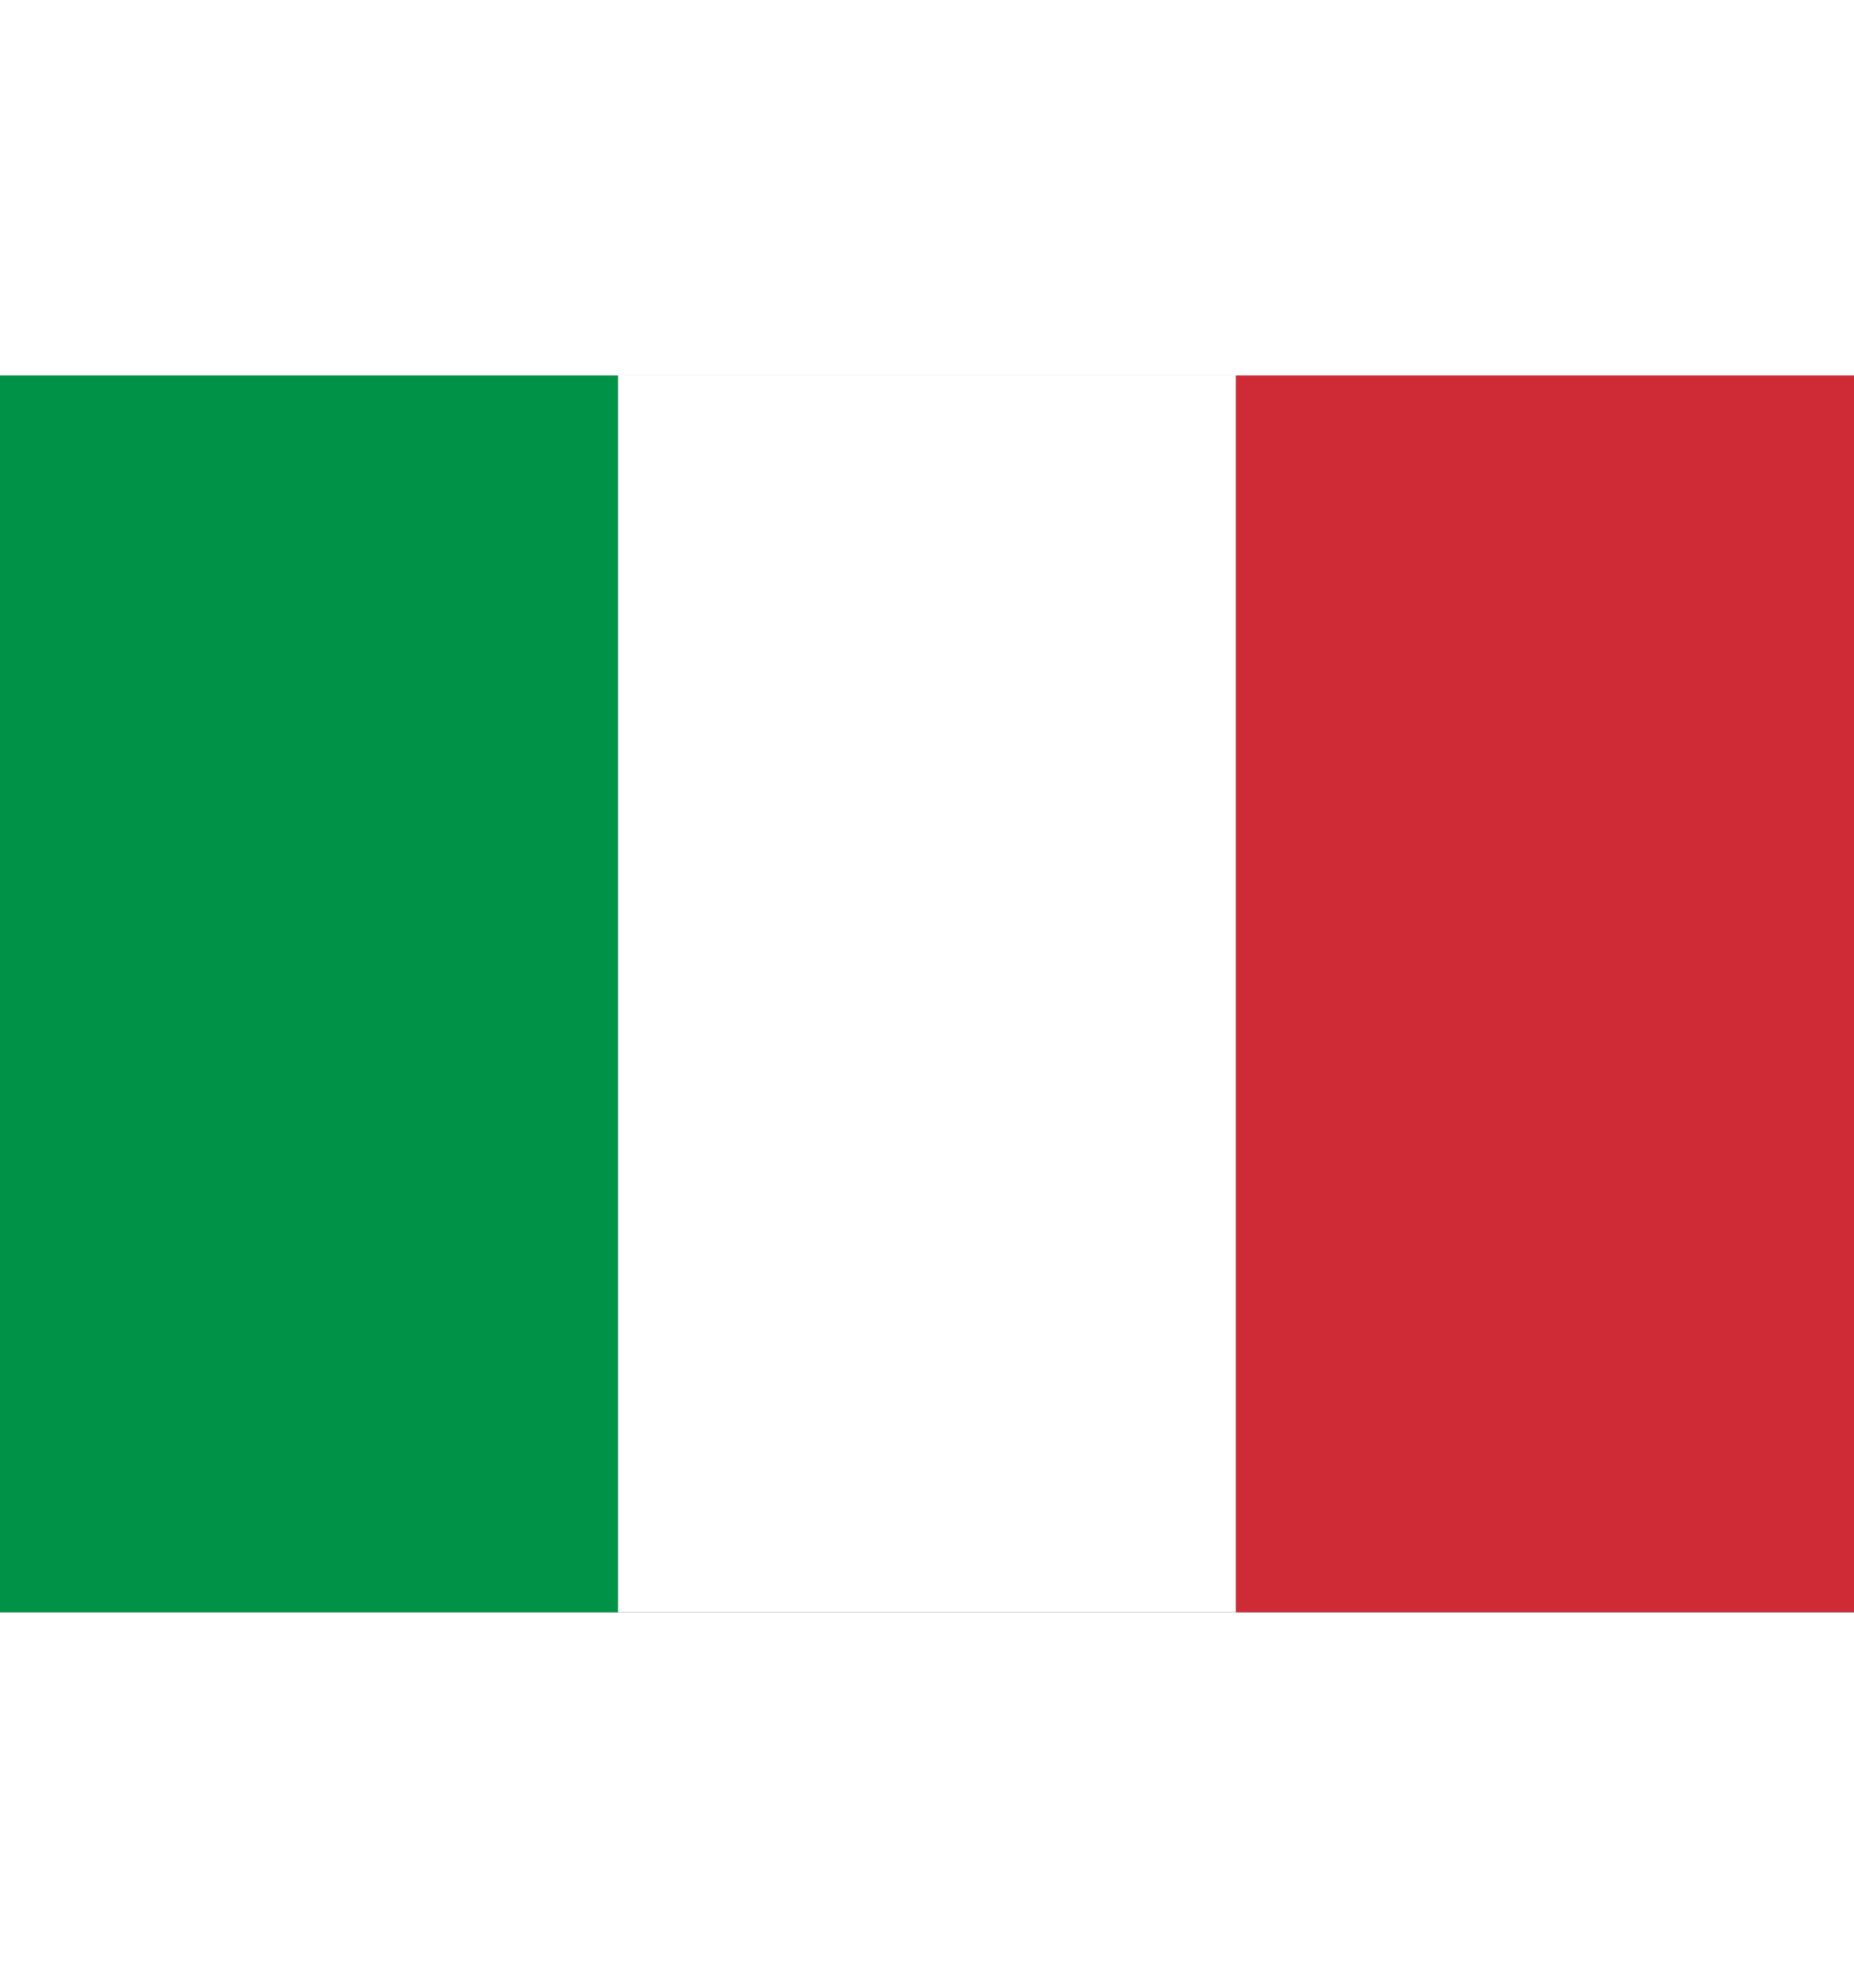
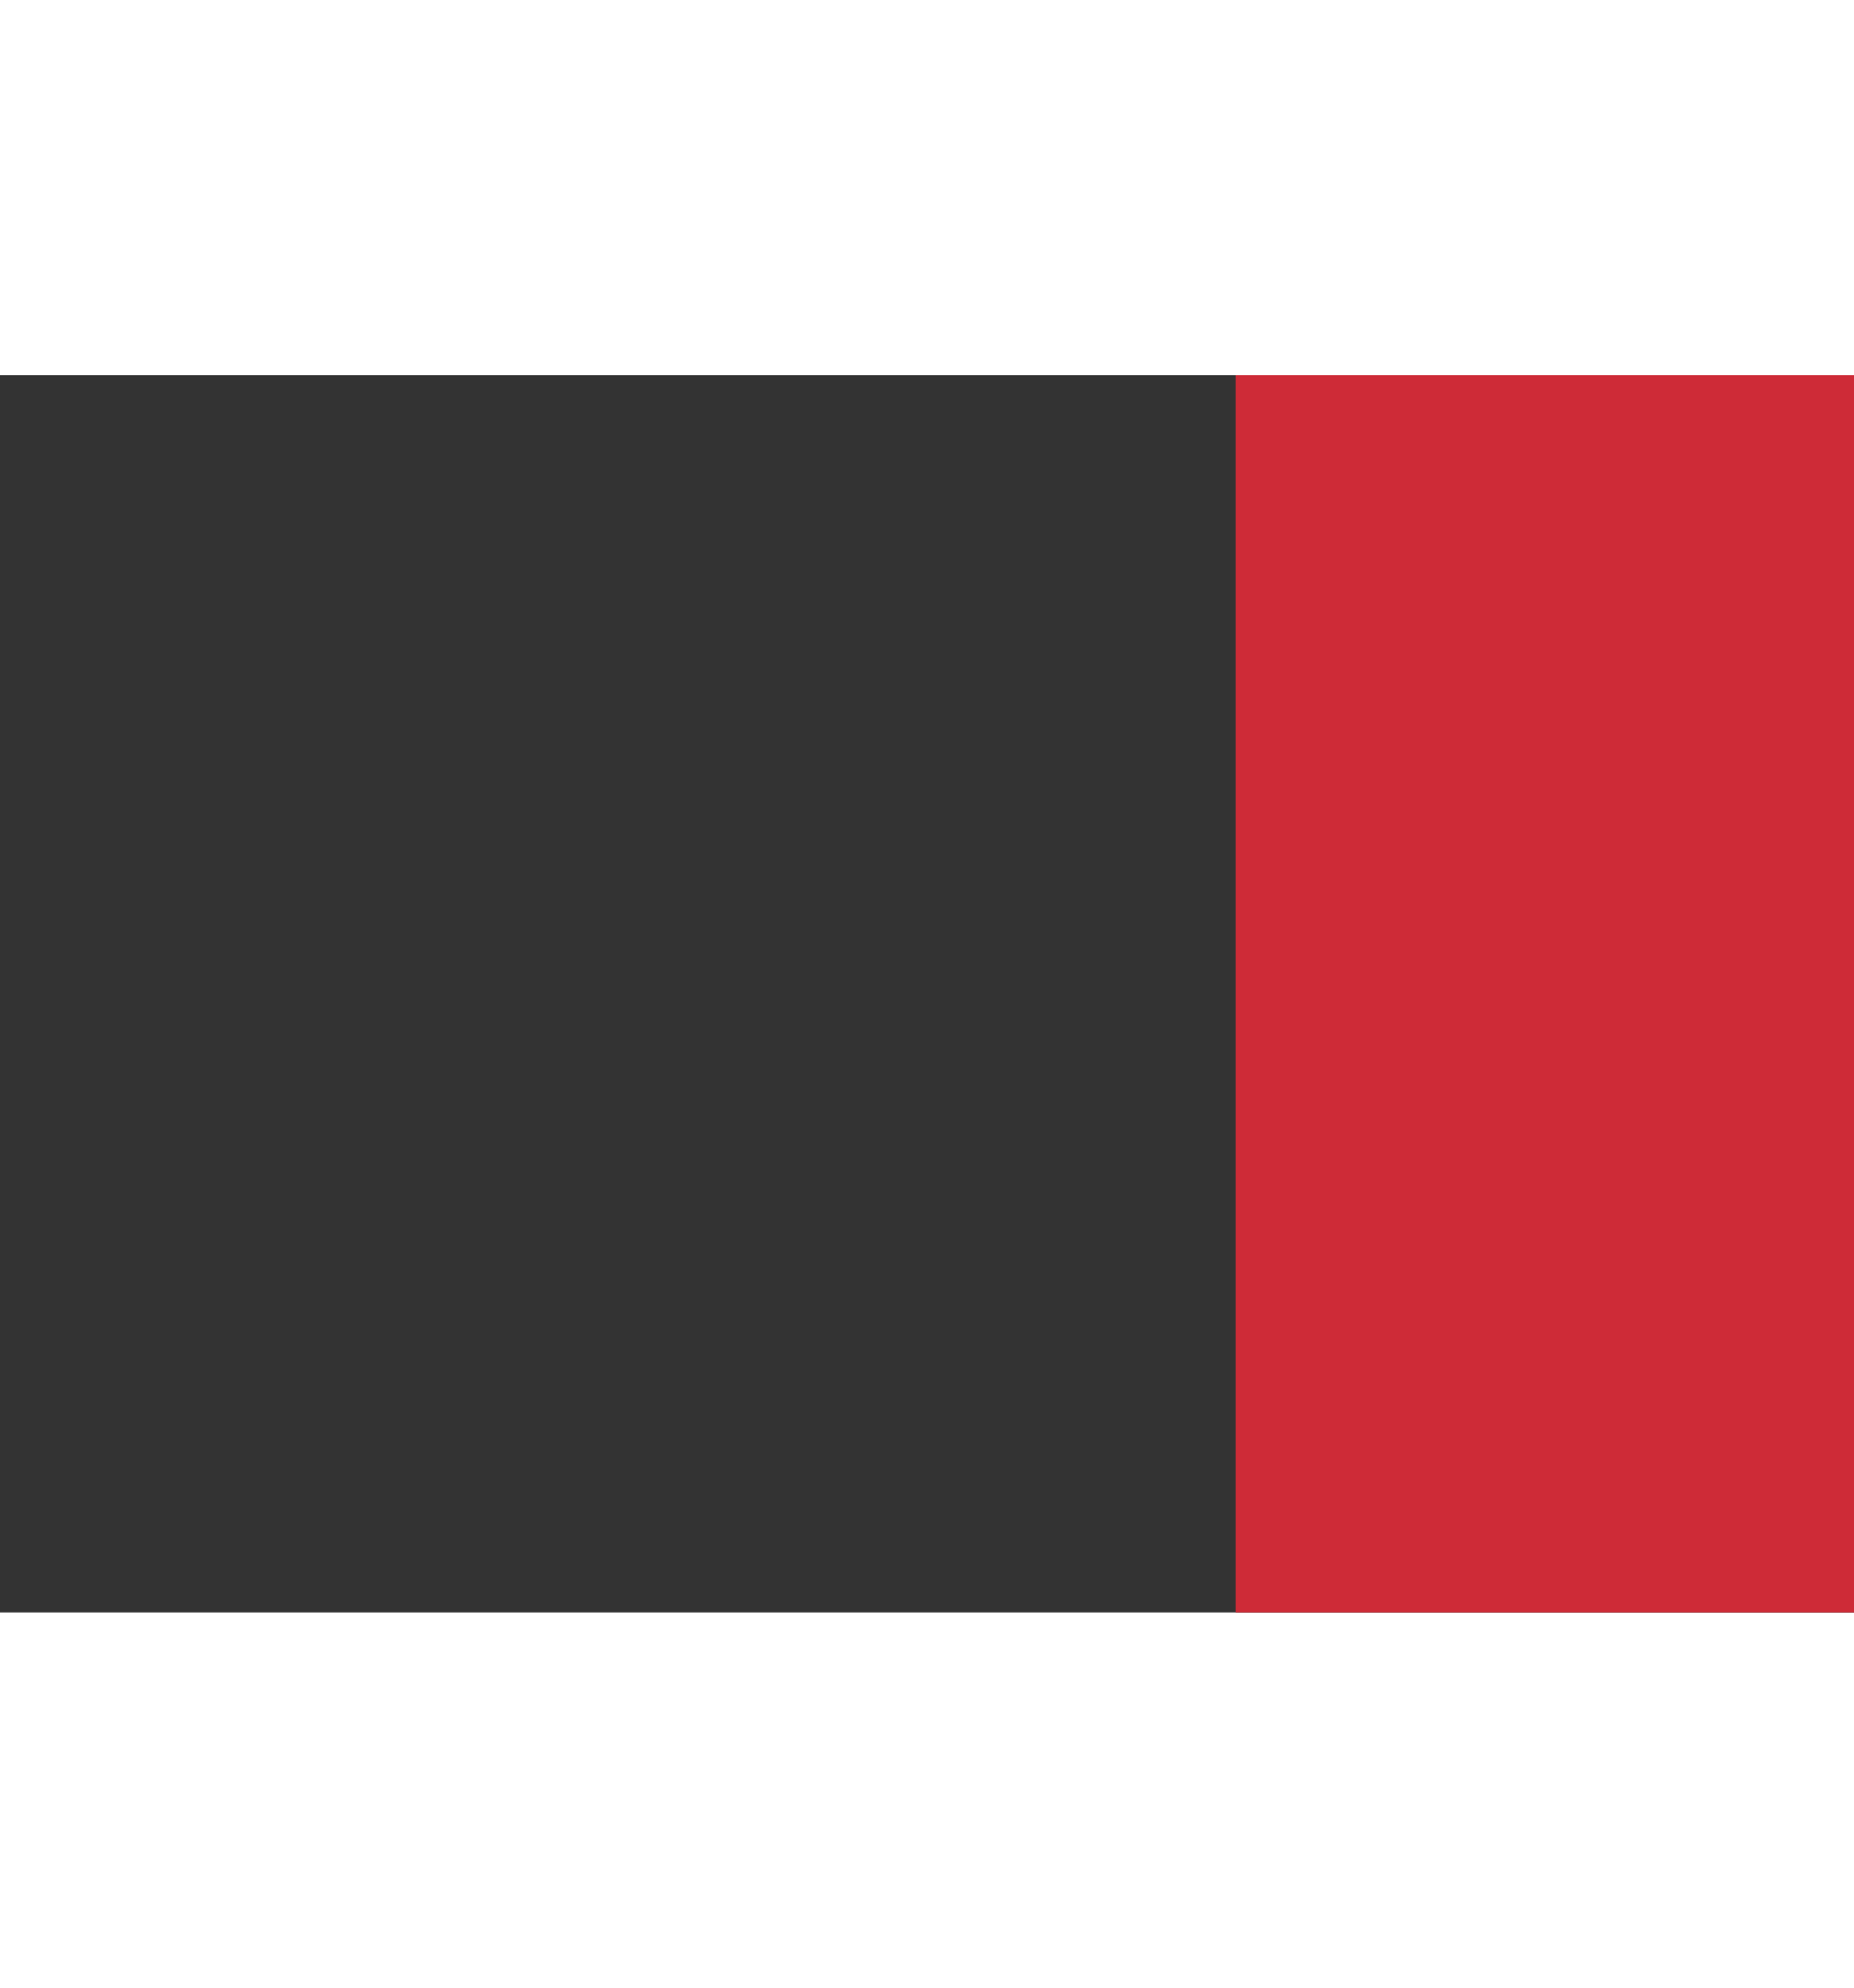
<svg xmlns="http://www.w3.org/2000/svg" width="14" height="15" viewBox="0 0 3 2">
  <rect x="0" y="0" width="3" height="2" fill="#333333" stroke="none" />
-   <rect width="1" height="2" fill="#009246" />
-   <rect width="1" height="2" x="1" fill="#FFFFFF" />
  <rect width="1" height="2" x="2" fill="#CE2B37" />
</svg>